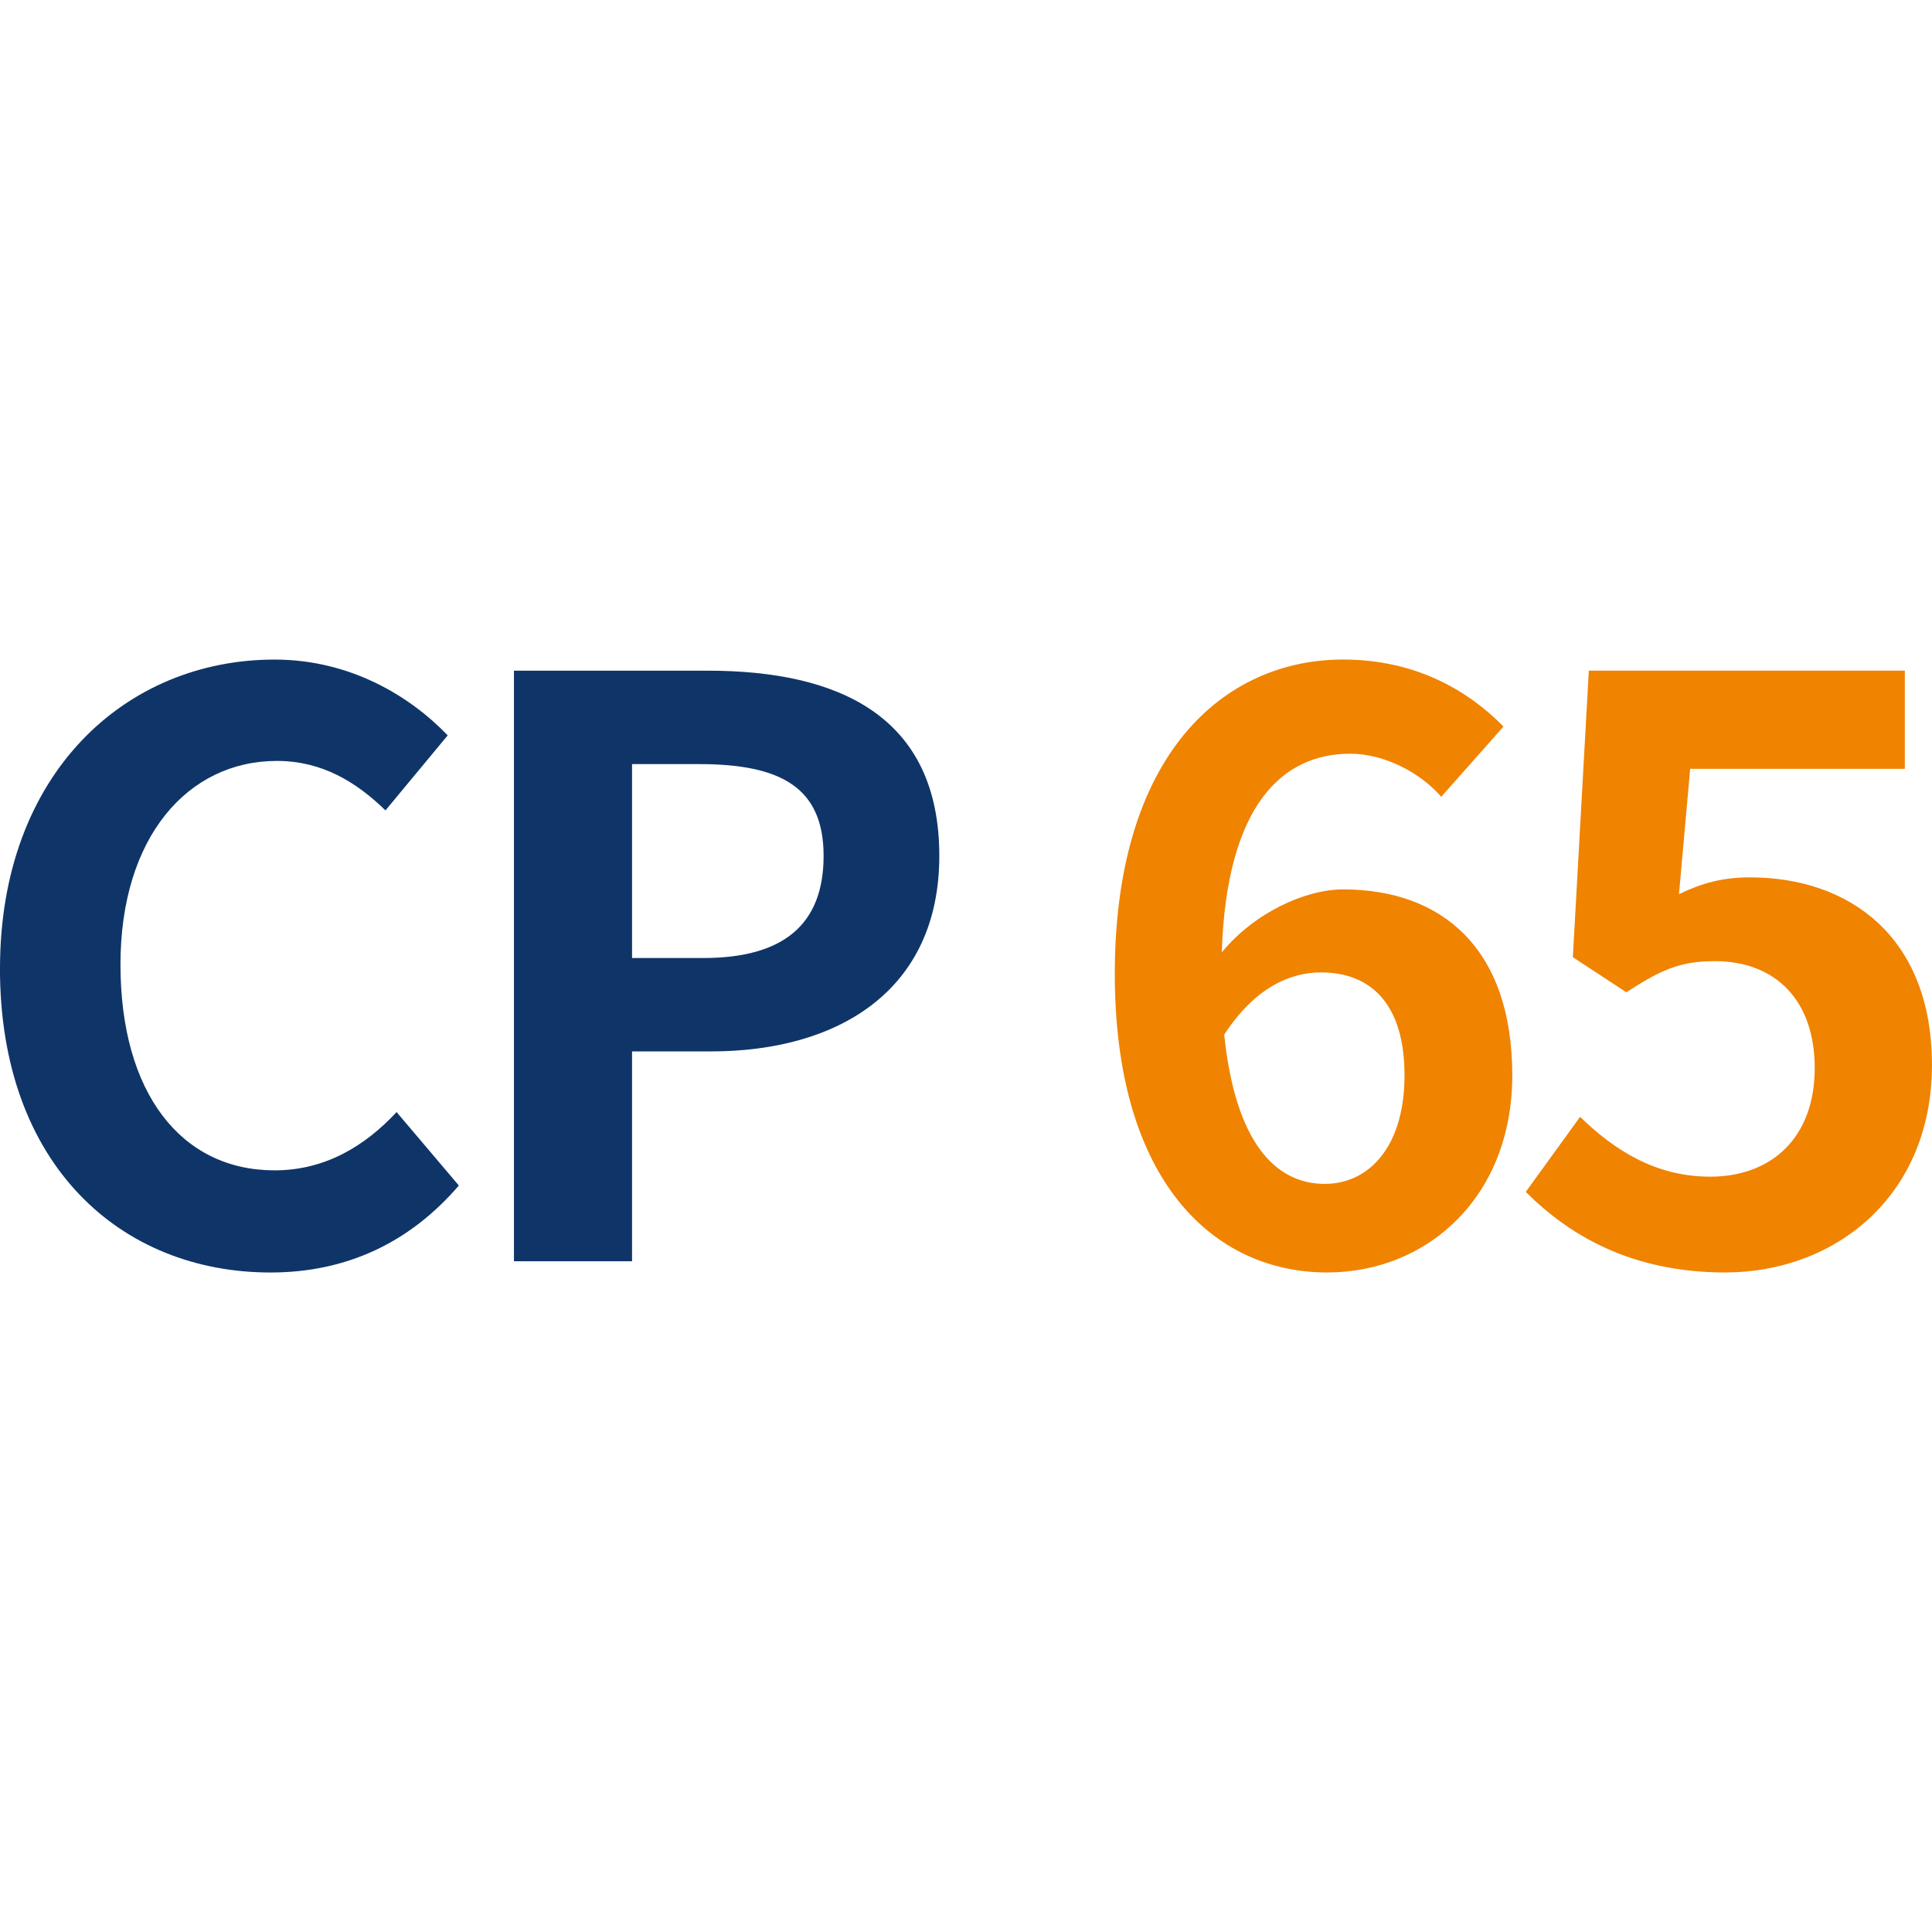
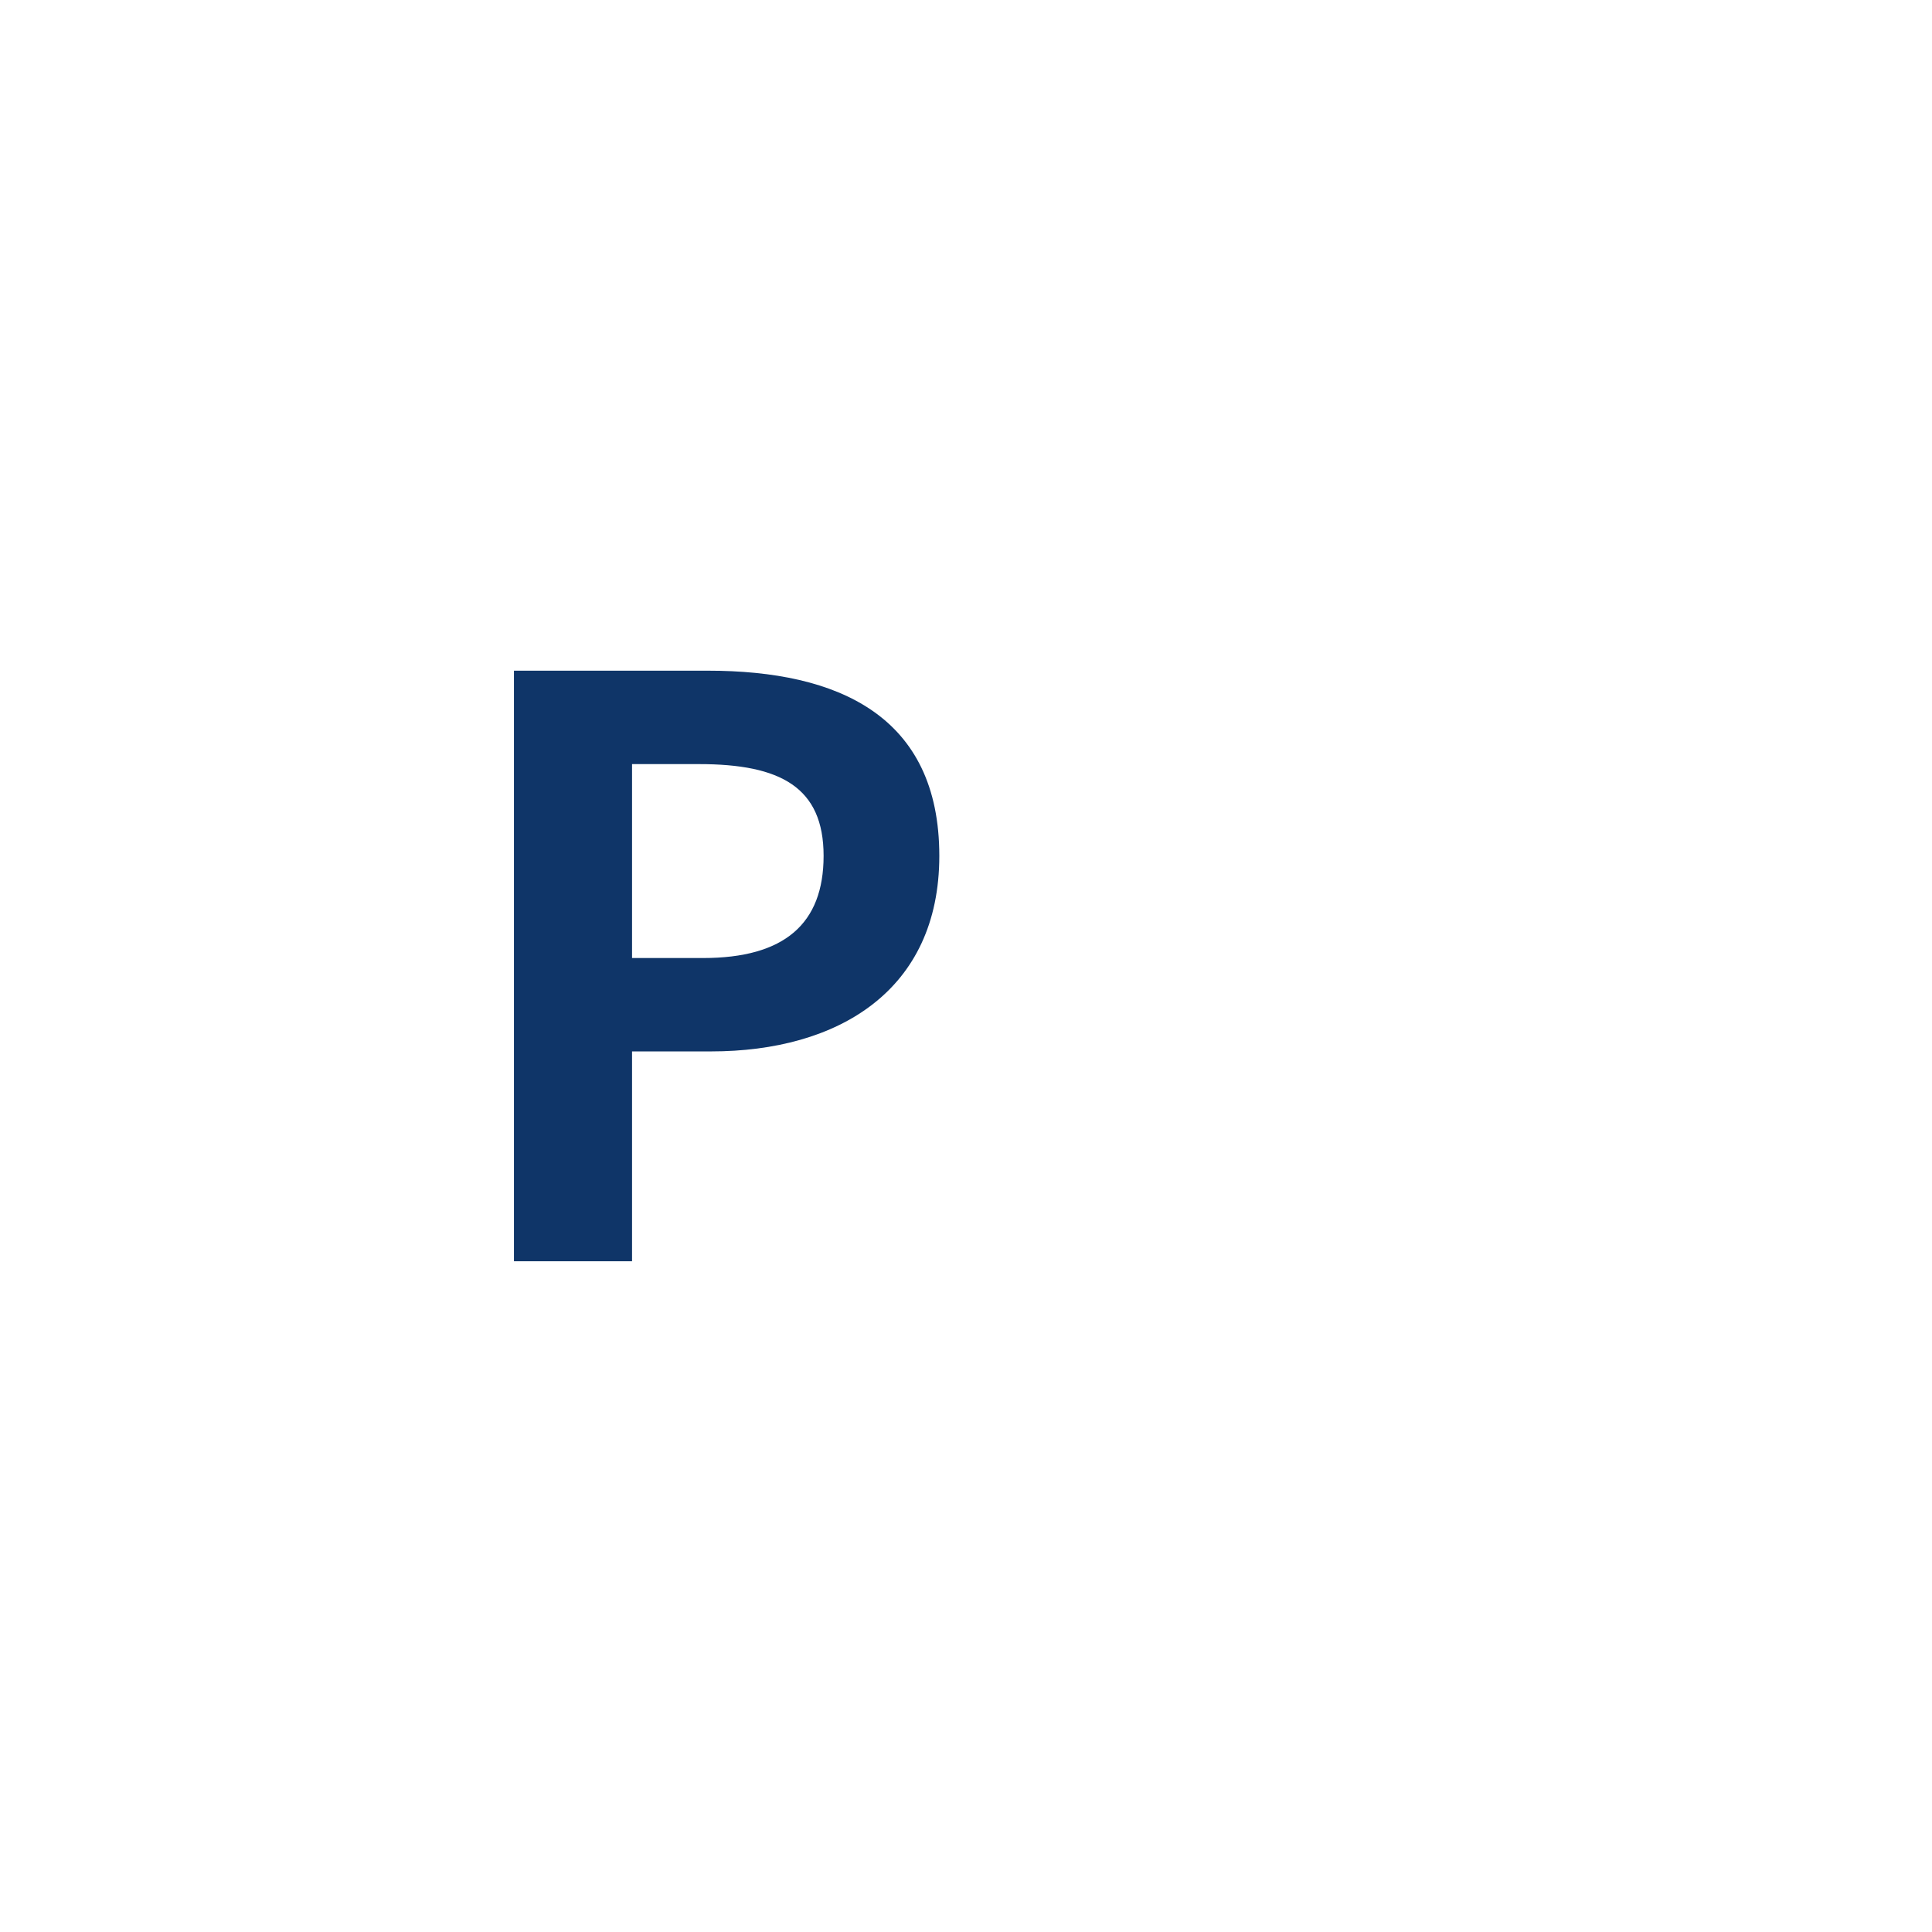
<svg xmlns="http://www.w3.org/2000/svg" id="_图层_1" data-name=" 图层 1" width="48" height="48" viewBox="0 0 48 48">
-   <path d="M0,24.06c0-4.838,3.113-7.673,6.821-7.673,1.863,0,3.35.892,4.302,1.883l-1.546,1.864c-.734-.714-1.586-1.229-2.697-1.229-2.221,0-3.887,1.903-3.887,5.056,0,3.193,1.507,5.116,3.827,5.116,1.249,0,2.24-.595,3.033-1.448l1.547,1.825c-1.209,1.407-2.775,2.161-4.679,2.161-3.708,0-6.722-2.657-6.722-7.554Z" fill="#0f3568" stroke-width="0" />
  <path d="M12.769,16.663h4.818c3.251,0,5.75,1.13,5.75,4.601,0,3.35-2.518,4.858-5.671,4.858h-1.963v5.214h-2.934v-14.673ZM17.468,23.802c2.023,0,2.994-.853,2.994-2.538,0-1.705-1.07-2.28-3.093-2.28h-1.666v4.818h1.765Z" fill="#0f3568" stroke-width="0" />
-   <path d="M35.807,19.796c-.515-.595-1.407-1.07-2.26-1.07-1.685,0-3.073,1.269-3.193,4.937.793-.972,2.062-1.566,3.014-1.566,2.458,0,4.204,1.467,4.204,4.619,0,3.014-2.102,4.898-4.601,4.898-2.796,0-5.274-2.241-5.274-7.416,0-5.472,2.717-7.812,5.671-7.812,1.784,0,3.093.754,3.986,1.665l-1.547,1.745ZM34.895,26.716c0-1.745-.812-2.557-2.081-2.557-.794,0-1.666.416-2.399,1.547.278,2.676,1.269,3.707,2.498,3.707,1.09,0,1.982-.912,1.982-2.697Z" fill="#f08300" stroke-width="0" />
-   <path d="M37.908,29.611l1.349-1.864c.833.813,1.863,1.487,3.232,1.487,1.527,0,2.597-.972,2.597-2.697,0-1.705-.992-2.657-2.479-2.657-.872,0-1.348.218-2.201.773l-1.329-.872.397-7.119h7.851v2.439h-5.333l-.278,3.114c.575-.278,1.091-.417,1.765-.417,2.458,0,4.52,1.468,4.52,4.66,0,3.271-2.419,5.156-5.135,5.156-2.32,0-3.866-.912-4.957-2.002Z" fill="#f08300" stroke-width="0" />
</svg>